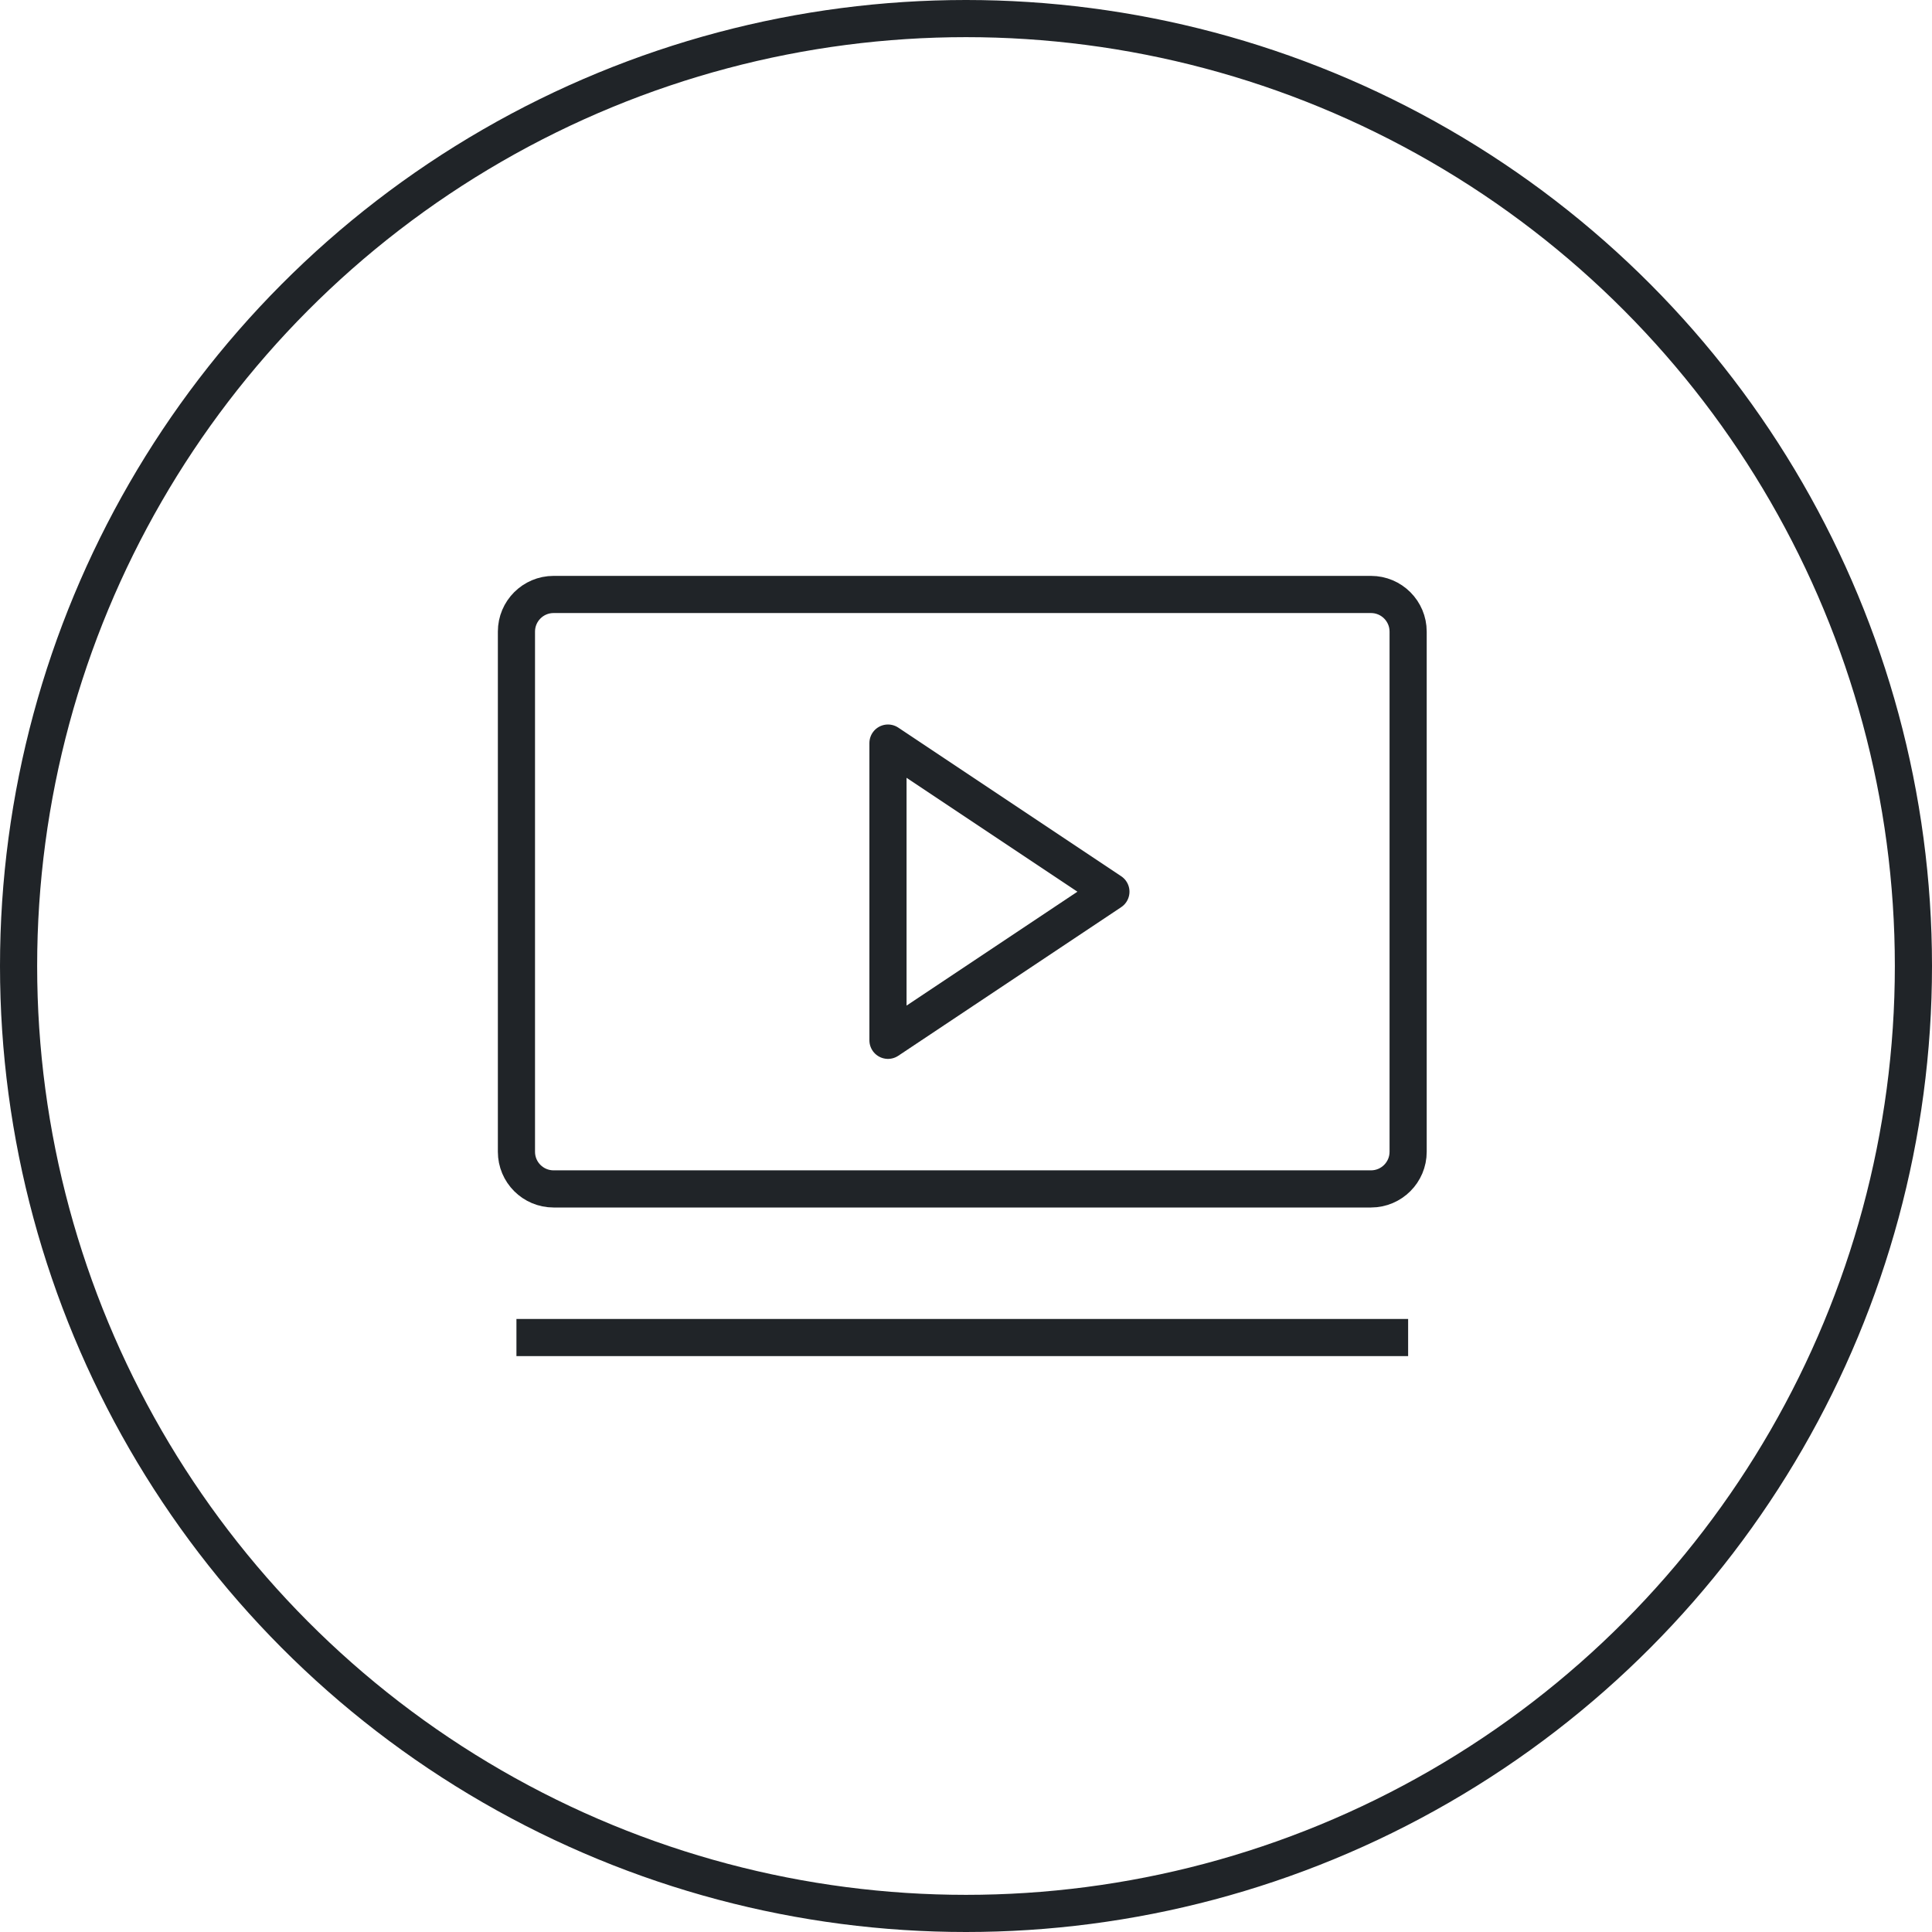
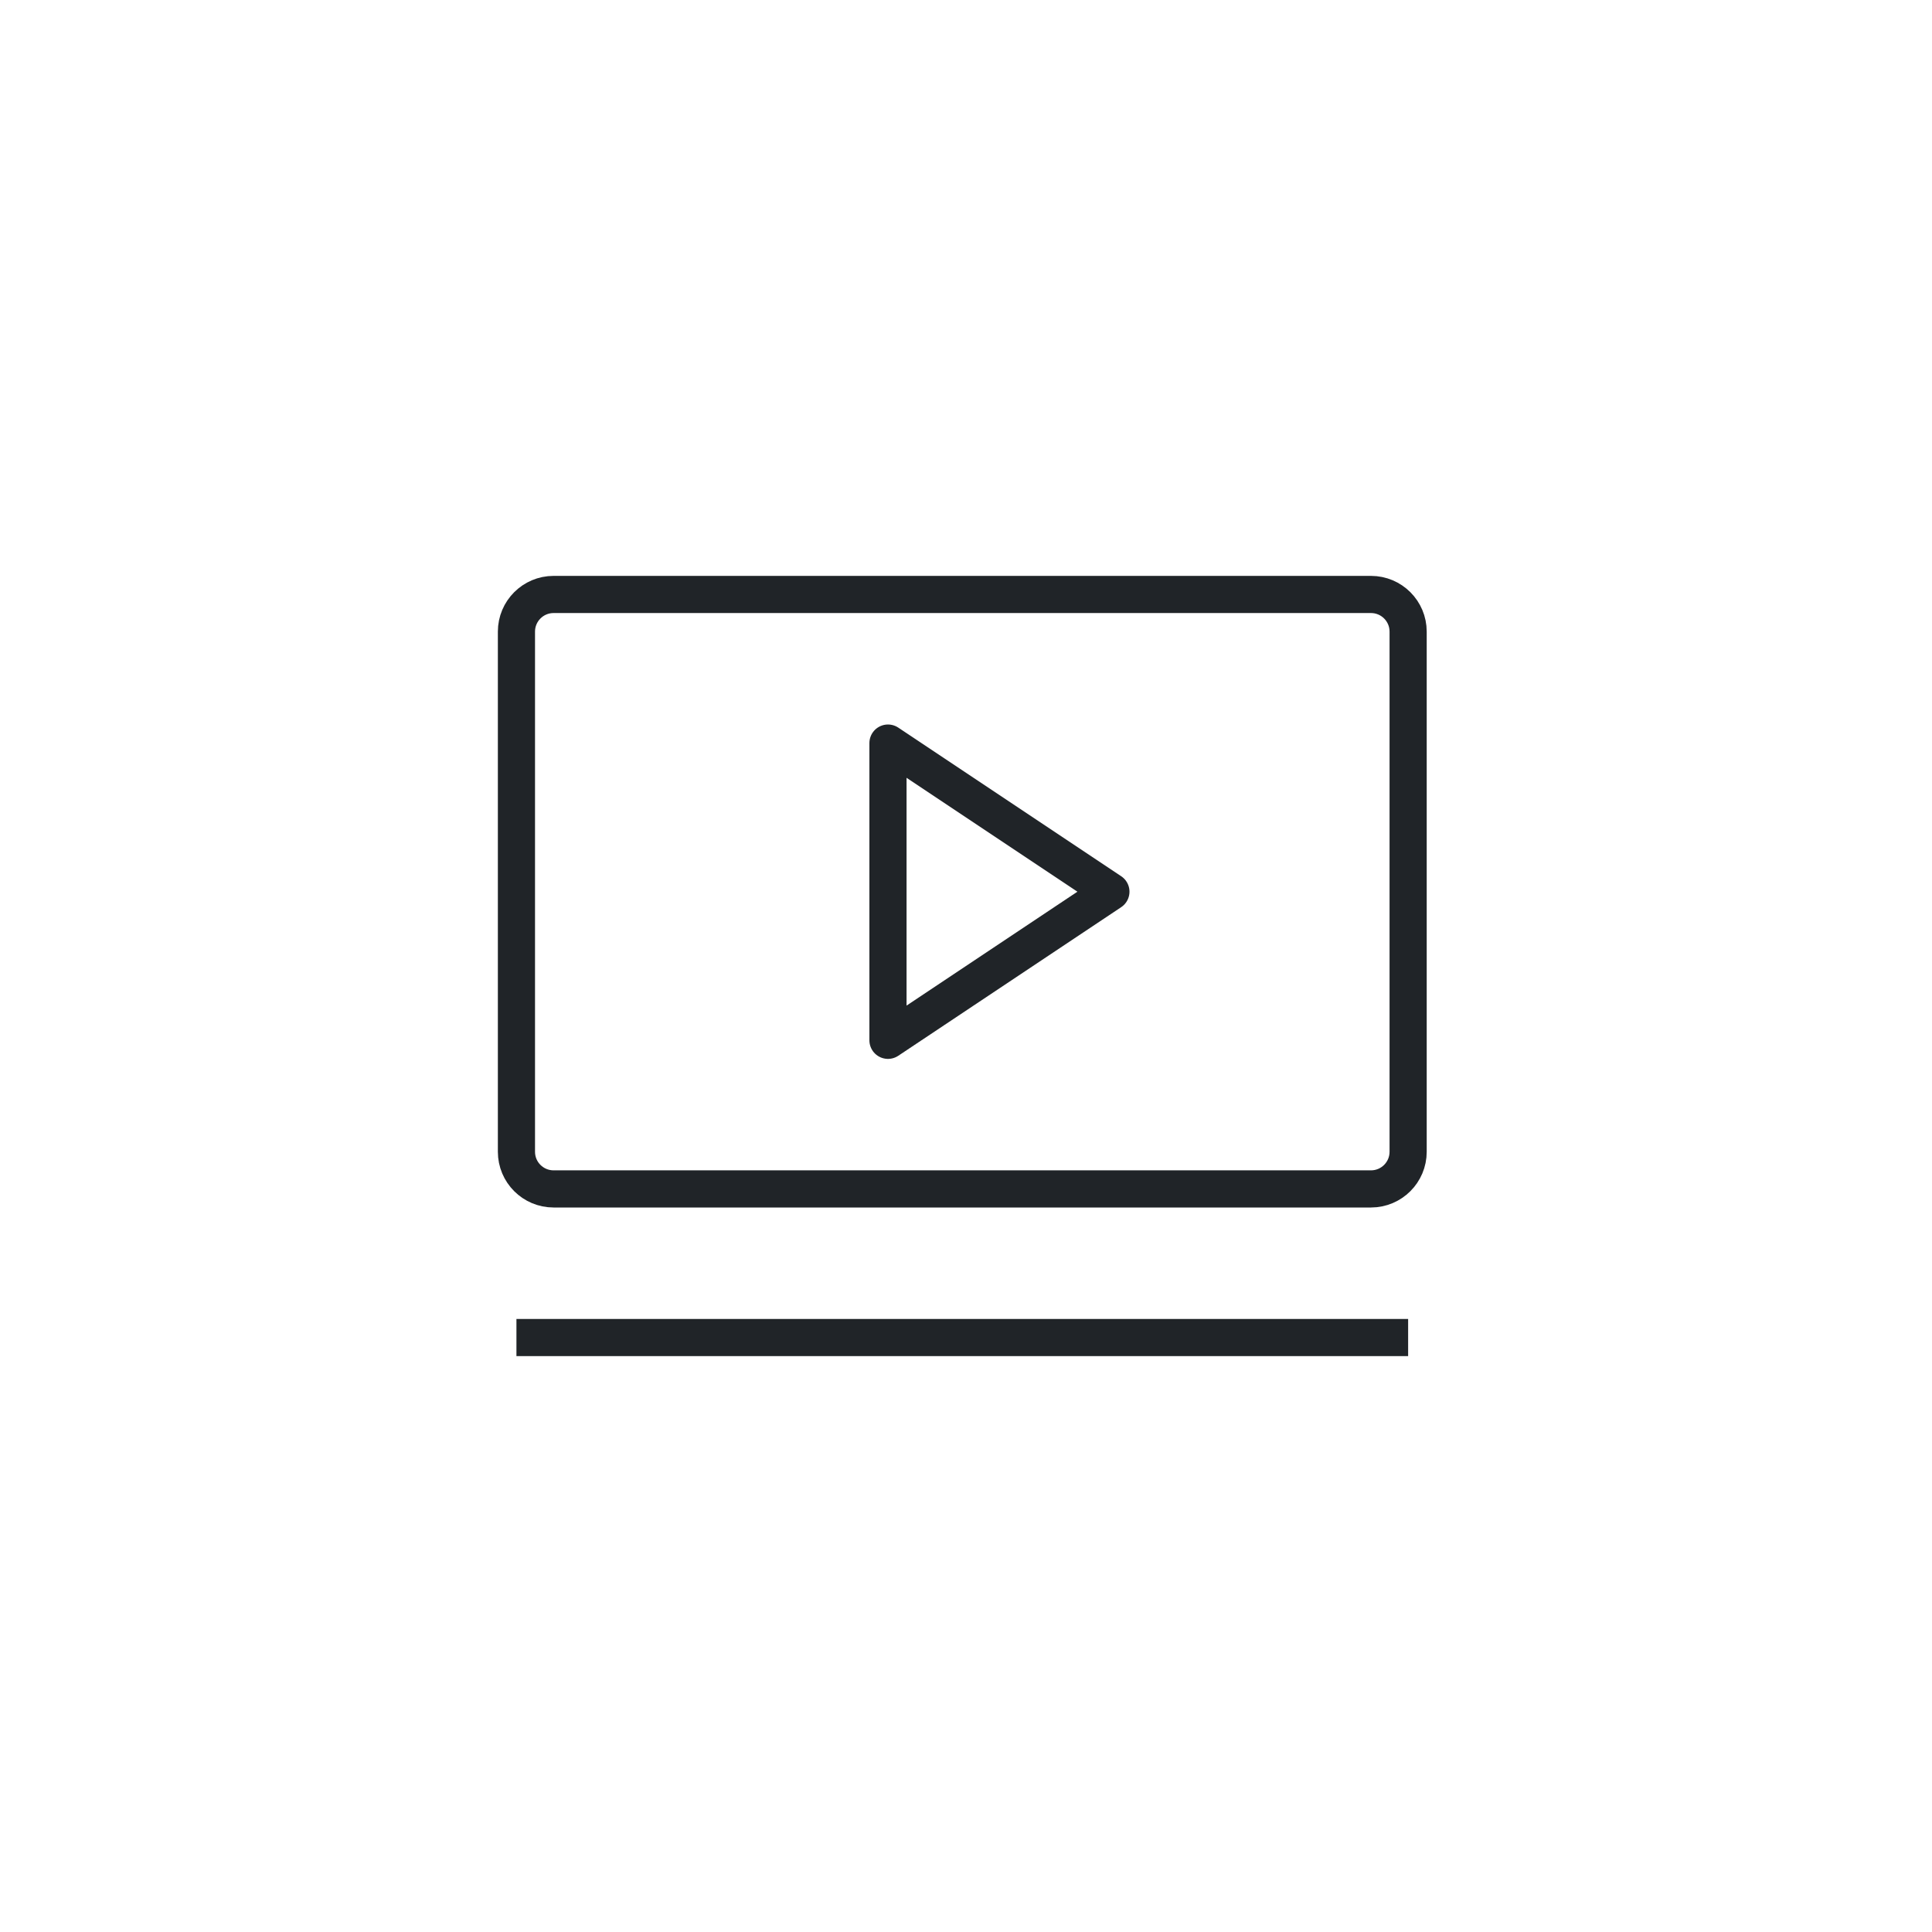
<svg xmlns="http://www.w3.org/2000/svg" width="104" height="104" viewBox="0 0 104 104" fill="none">
-   <circle cx="52" cy="52" r="51" stroke="#202428" stroke-width="2" />
-   <path d="M27.8 72H75.8M59.8 48L47.8 40V56L59.8 48ZM29.8 32H73.8C74.904 32 75.8 32.895 75.8 34V62C75.8 63.105 74.904 64 73.8 64H29.8C28.695 64 27.8 63.105 27.8 62V34C27.8 32.895 28.695 32 29.8 32Z" stroke="#202428" stroke-width="2" stroke-linejoin="round" />
+   <path d="M27.8 72H75.8M59.8 48L47.8 40V56L59.8 48ZM29.8 32H73.8C74.904 32 75.8 32.895 75.8 34V62C75.8 63.105 74.904 64 73.8 64H29.8C28.695 64 27.8 63.105 27.8 62V34C27.8 32.895 28.695 32 29.8 32" stroke="#202428" stroke-width="2" stroke-linejoin="round" />
</svg>